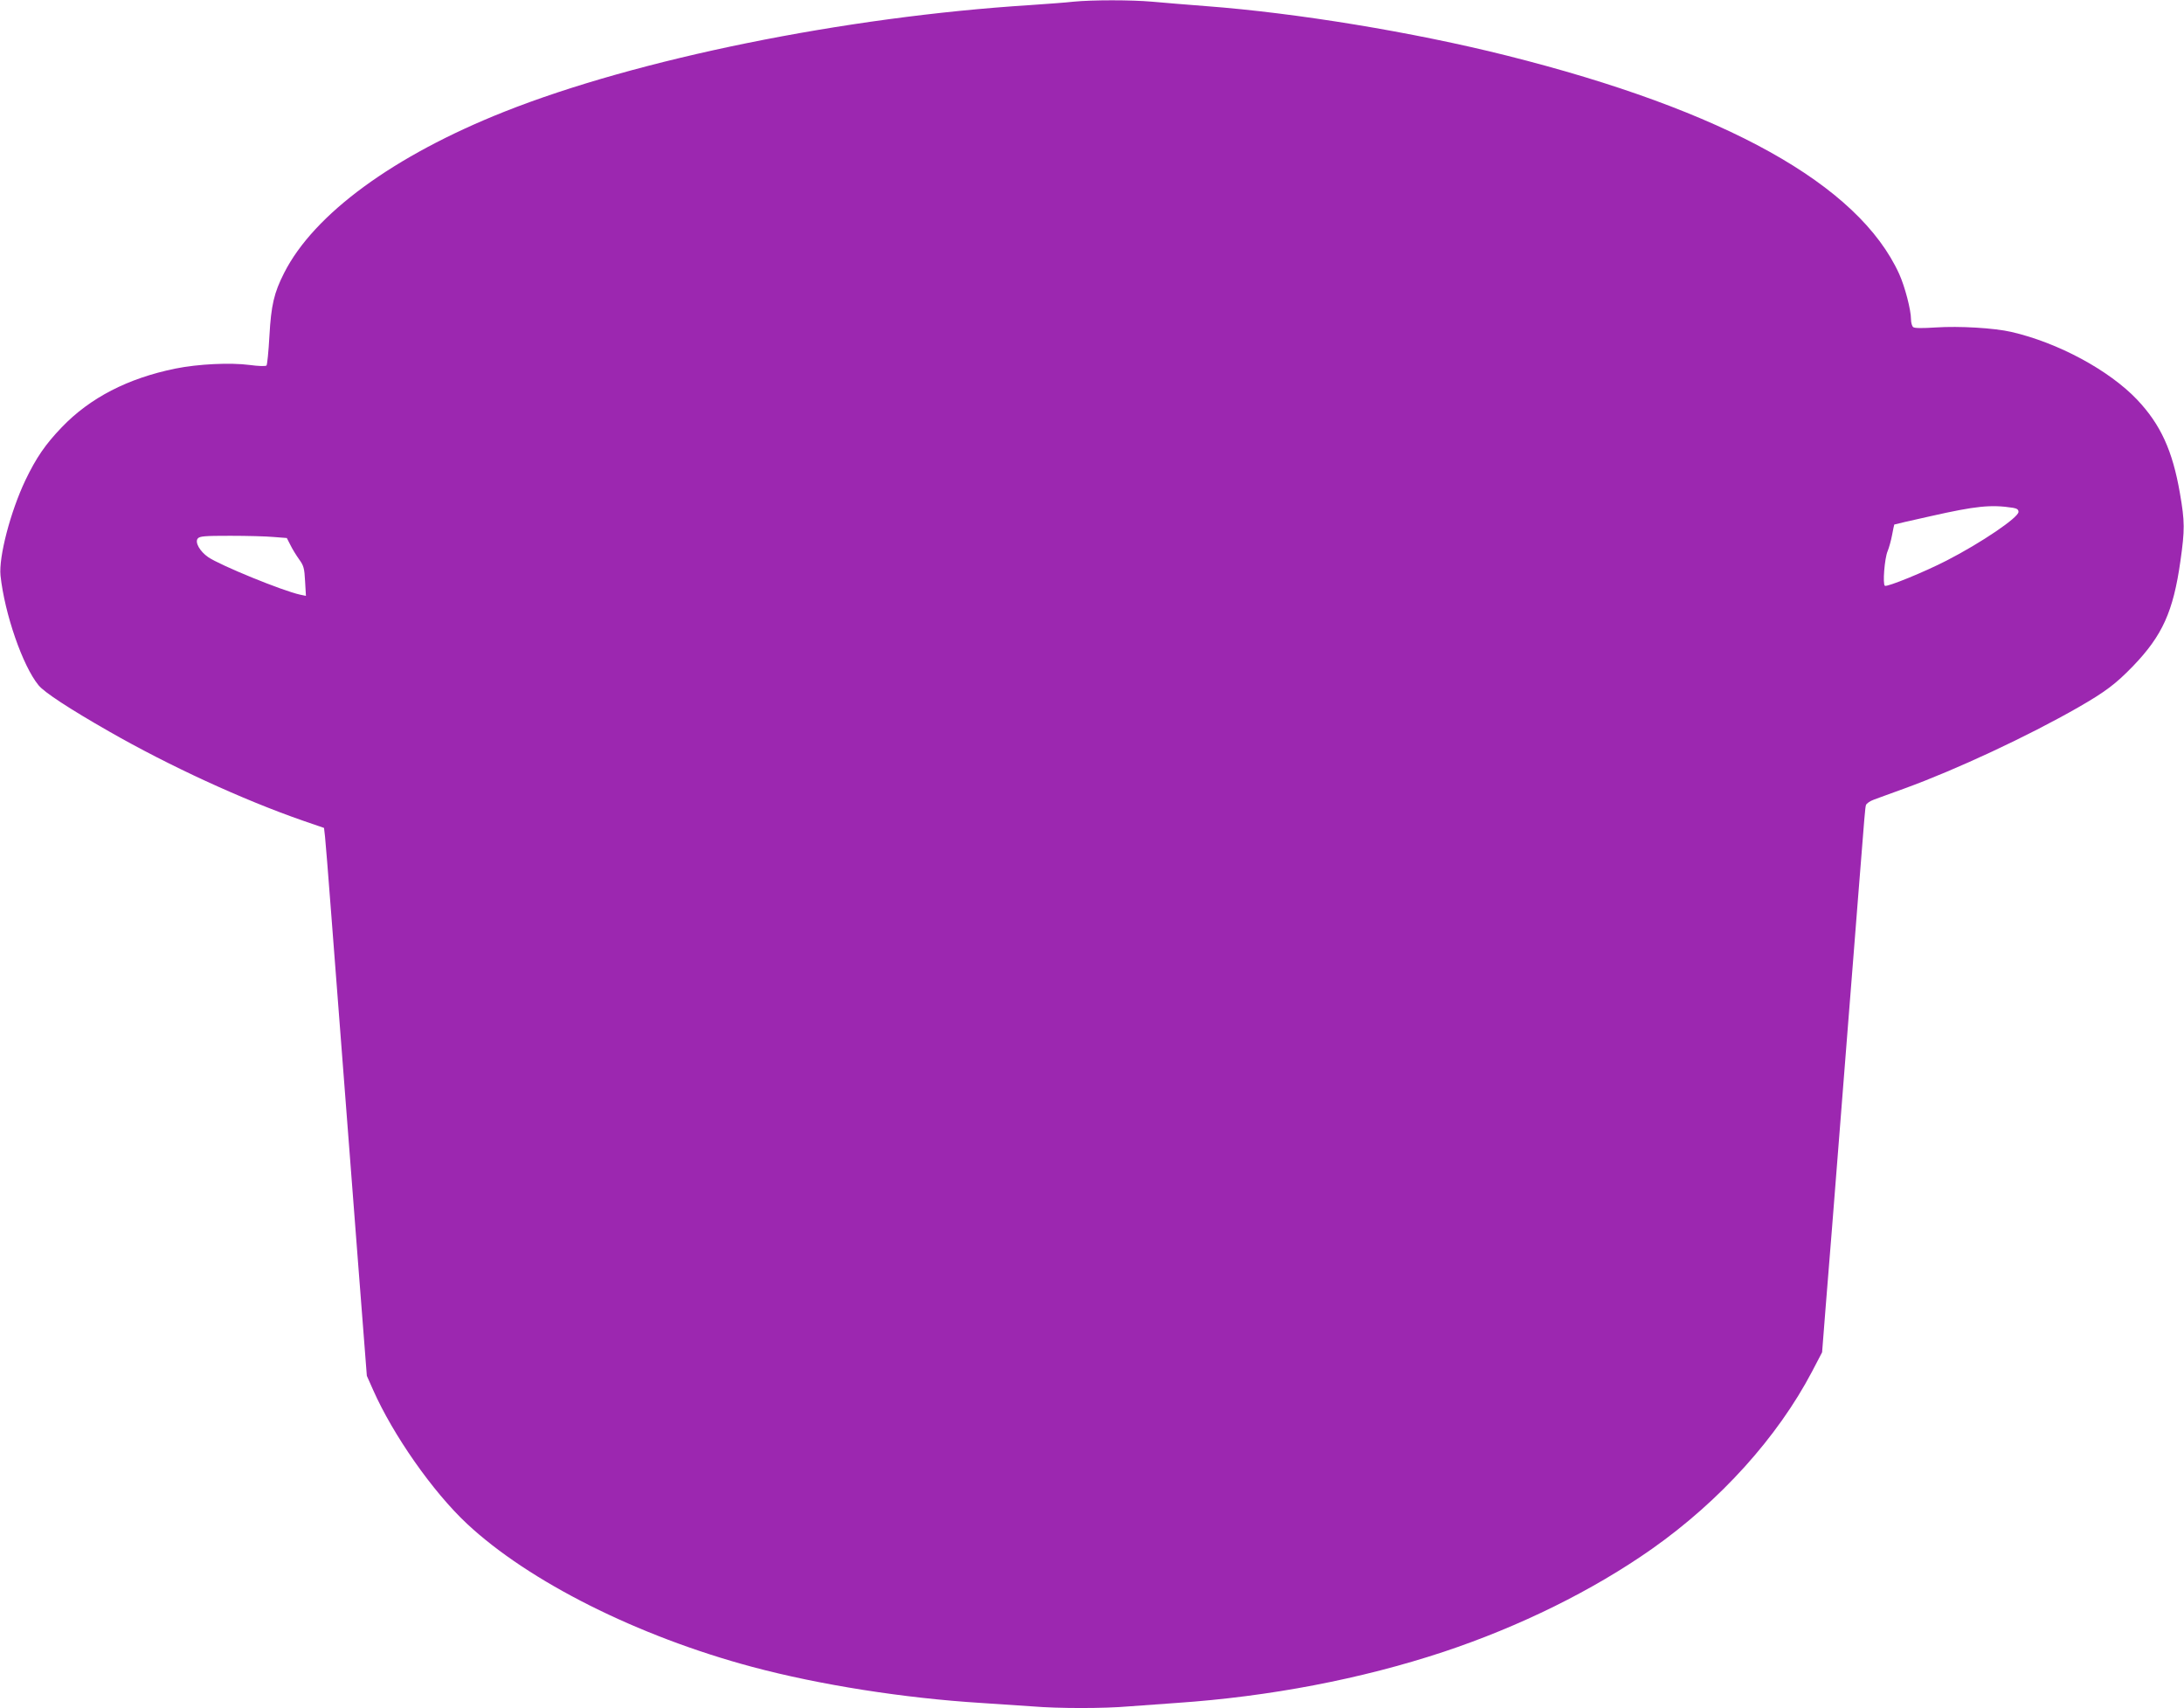
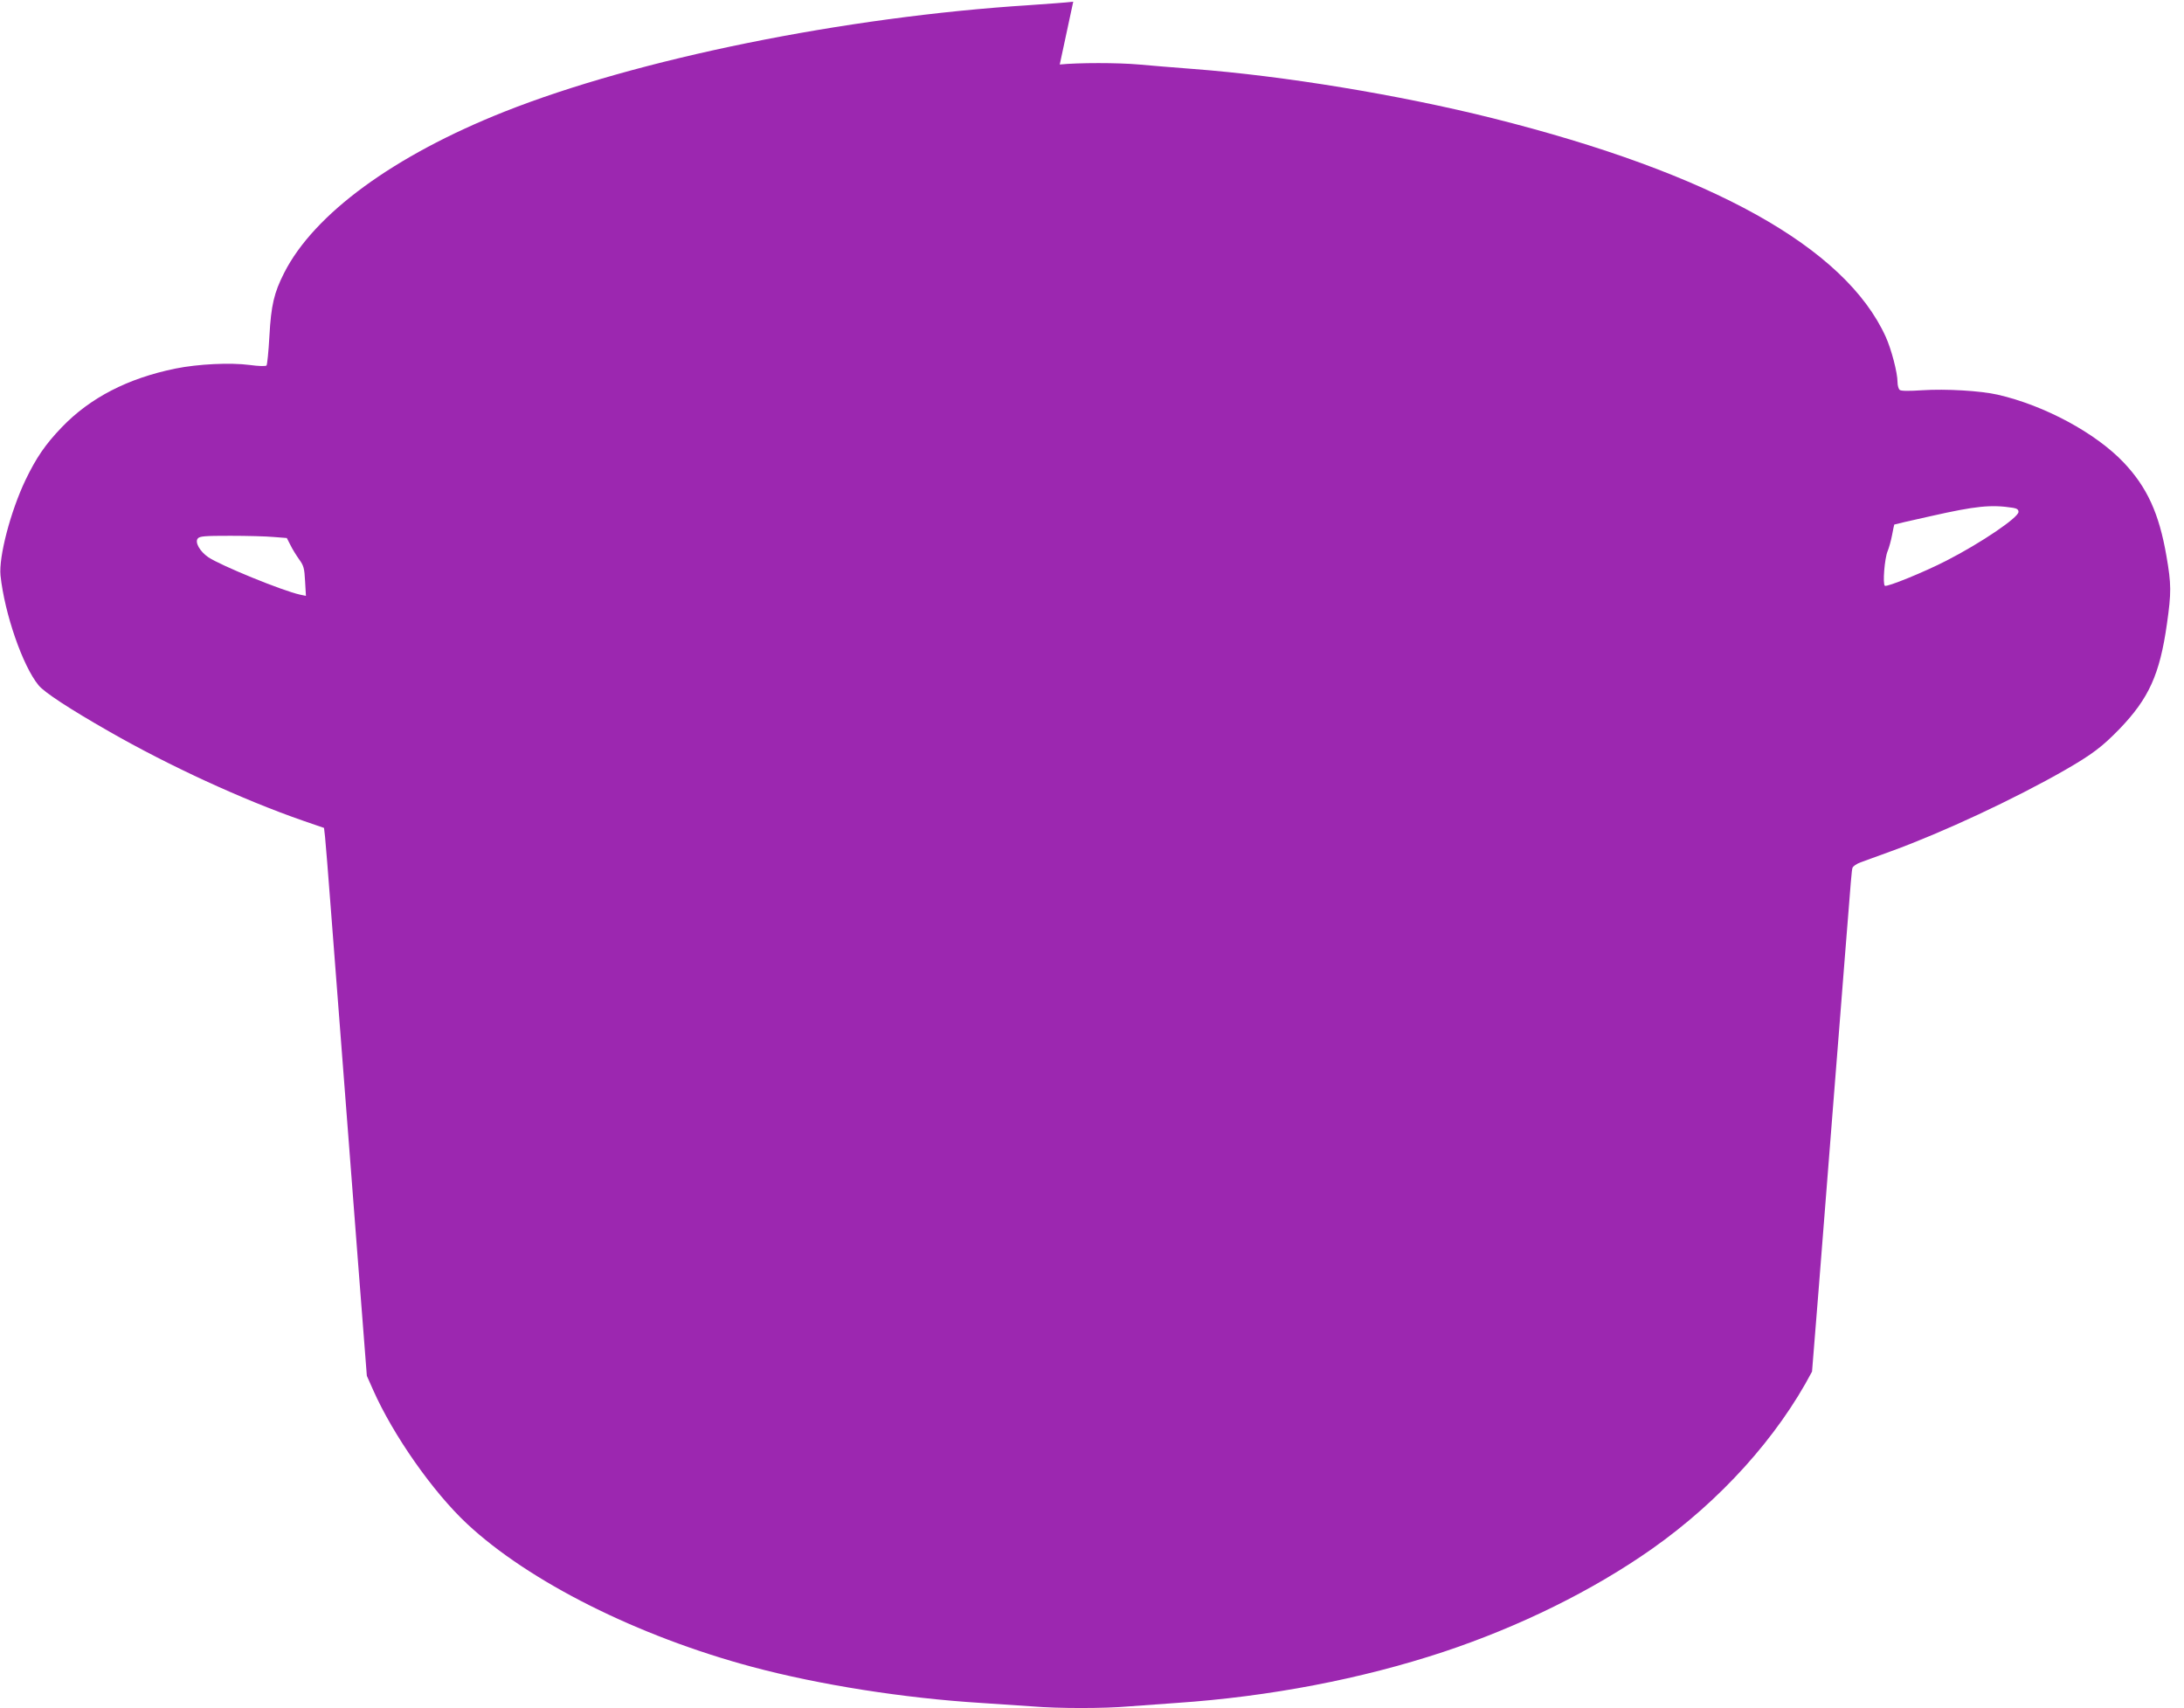
<svg xmlns="http://www.w3.org/2000/svg" version="1.0" width="1280pt" height="1001pt" viewBox="0 0 1280 1001" preserveAspectRatio="xMidYMid meet">
  <g transform="translate(0,1001) scale(0.1,-0.1)" fill="#9c27b0" stroke="none">
-     <path d="M6290 10000 c-41 -5 -156 -13 -255 -20 -1087 -69 -2299 -315 -3080 -625 -647 -257 -1115 -599 -1290 -945 -59 -116 -76 -189 -86 -369 -5 -91 -13 -169 -17 -173 -5 -5 -47 -4 -98 3 -114 15 -302 6 -436 -21 -279 -57 -500 -171 -666 -344 -97 -101 -150 -179 -213 -310 -88 -185 -157 -450 -146 -559 24 -224 130 -530 223 -643 33 -41 181 -138 414 -271 351 -201 780 -399 1137 -523 l122 -42 6 -52 c3 -28 19 -224 35 -436 52 -671 109 -1415 160 -2079 l50 -644 36 -81 c117 -265 350 -598 551 -786 363 -339 1000 -659 1673 -839 393 -105 888 -183 1340 -211 96 -6 230 -15 298 -20 157 -13 421 -13 570 0 65 5 189 14 277 20 545 37 1083 140 1564 299 448 149 876 360 1223 604 399 281 735 653 938 1039 l59 113 20 255 c19 232 40 493 131 1653 17 207 43 549 60 760 40 508 41 519 46 539 3 9 24 24 47 32 23 9 105 38 181 66 302 110 722 306 1017 475 160 92 219 137 320 241 172 179 236 319 278 616 26 183 26 231 -3 398 -43 249 -113 402 -250 547 -164 173 -464 335 -739 398 -100 23 -304 35 -442 26 -76 -5 -125 -5 -132 2 -7 5 -13 26 -13 46 0 55 -36 192 -69 265 -238 524 -1019 959 -2303 1281 -547 137 -1228 249 -1758 289 -113 9 -255 20 -316 26 -125 11 -353 11 -464 0z m5508 -2966 c23 -4 32 -10 32 -24 0 -33 -220 -182 -421 -285 -132 -68 -349 -156 -362 -148 -14 8 -2 161 16 203 8 19 20 62 26 94 6 33 12 60 13 62 2 1 98 24 213 49 266 60 354 69 483 49z m-10194 -171 l77 -6 21 -41 c11 -23 34 -60 51 -84 27 -37 31 -52 35 -128 l5 -86 -34 7 c-102 22 -469 172 -539 220 -49 34 -79 87 -61 109 11 14 42 16 191 16 97 0 212 -3 254 -7z" />
+     <path d="M6290 10000 c-41 -5 -156 -13 -255 -20 -1087 -69 -2299 -315 -3080 -625 -647 -257 -1115 -599 -1290 -945 -59 -116 -76 -189 -86 -369 -5 -91 -13 -169 -17 -173 -5 -5 -47 -4 -98 3 -114 15 -302 6 -436 -21 -279 -57 -500 -171 -666 -344 -97 -101 -150 -179 -213 -310 -88 -185 -157 -450 -146 -559 24 -224 130 -530 223 -643 33 -41 181 -138 414 -271 351 -201 780 -399 1137 -523 l122 -42 6 -52 c3 -28 19 -224 35 -436 52 -671 109 -1415 160 -2079 l50 -644 36 -81 c117 -265 350 -598 551 -786 363 -339 1000 -659 1673 -839 393 -105 888 -183 1340 -211 96 -6 230 -15 298 -20 157 -13 421 -13 570 0 65 5 189 14 277 20 545 37 1083 140 1564 299 448 149 876 360 1223 604 399 281 735 653 938 1039 c19 232 40 493 131 1653 17 207 43 549 60 760 40 508 41 519 46 539 3 9 24 24 47 32 23 9 105 38 181 66 302 110 722 306 1017 475 160 92 219 137 320 241 172 179 236 319 278 616 26 183 26 231 -3 398 -43 249 -113 402 -250 547 -164 173 -464 335 -739 398 -100 23 -304 35 -442 26 -76 -5 -125 -5 -132 2 -7 5 -13 26 -13 46 0 55 -36 192 -69 265 -238 524 -1019 959 -2303 1281 -547 137 -1228 249 -1758 289 -113 9 -255 20 -316 26 -125 11 -353 11 -464 0z m5508 -2966 c23 -4 32 -10 32 -24 0 -33 -220 -182 -421 -285 -132 -68 -349 -156 -362 -148 -14 8 -2 161 16 203 8 19 20 62 26 94 6 33 12 60 13 62 2 1 98 24 213 49 266 60 354 69 483 49z m-10194 -171 l77 -6 21 -41 c11 -23 34 -60 51 -84 27 -37 31 -52 35 -128 l5 -86 -34 7 c-102 22 -469 172 -539 220 -49 34 -79 87 -61 109 11 14 42 16 191 16 97 0 212 -3 254 -7z" />
  </g>
</svg>